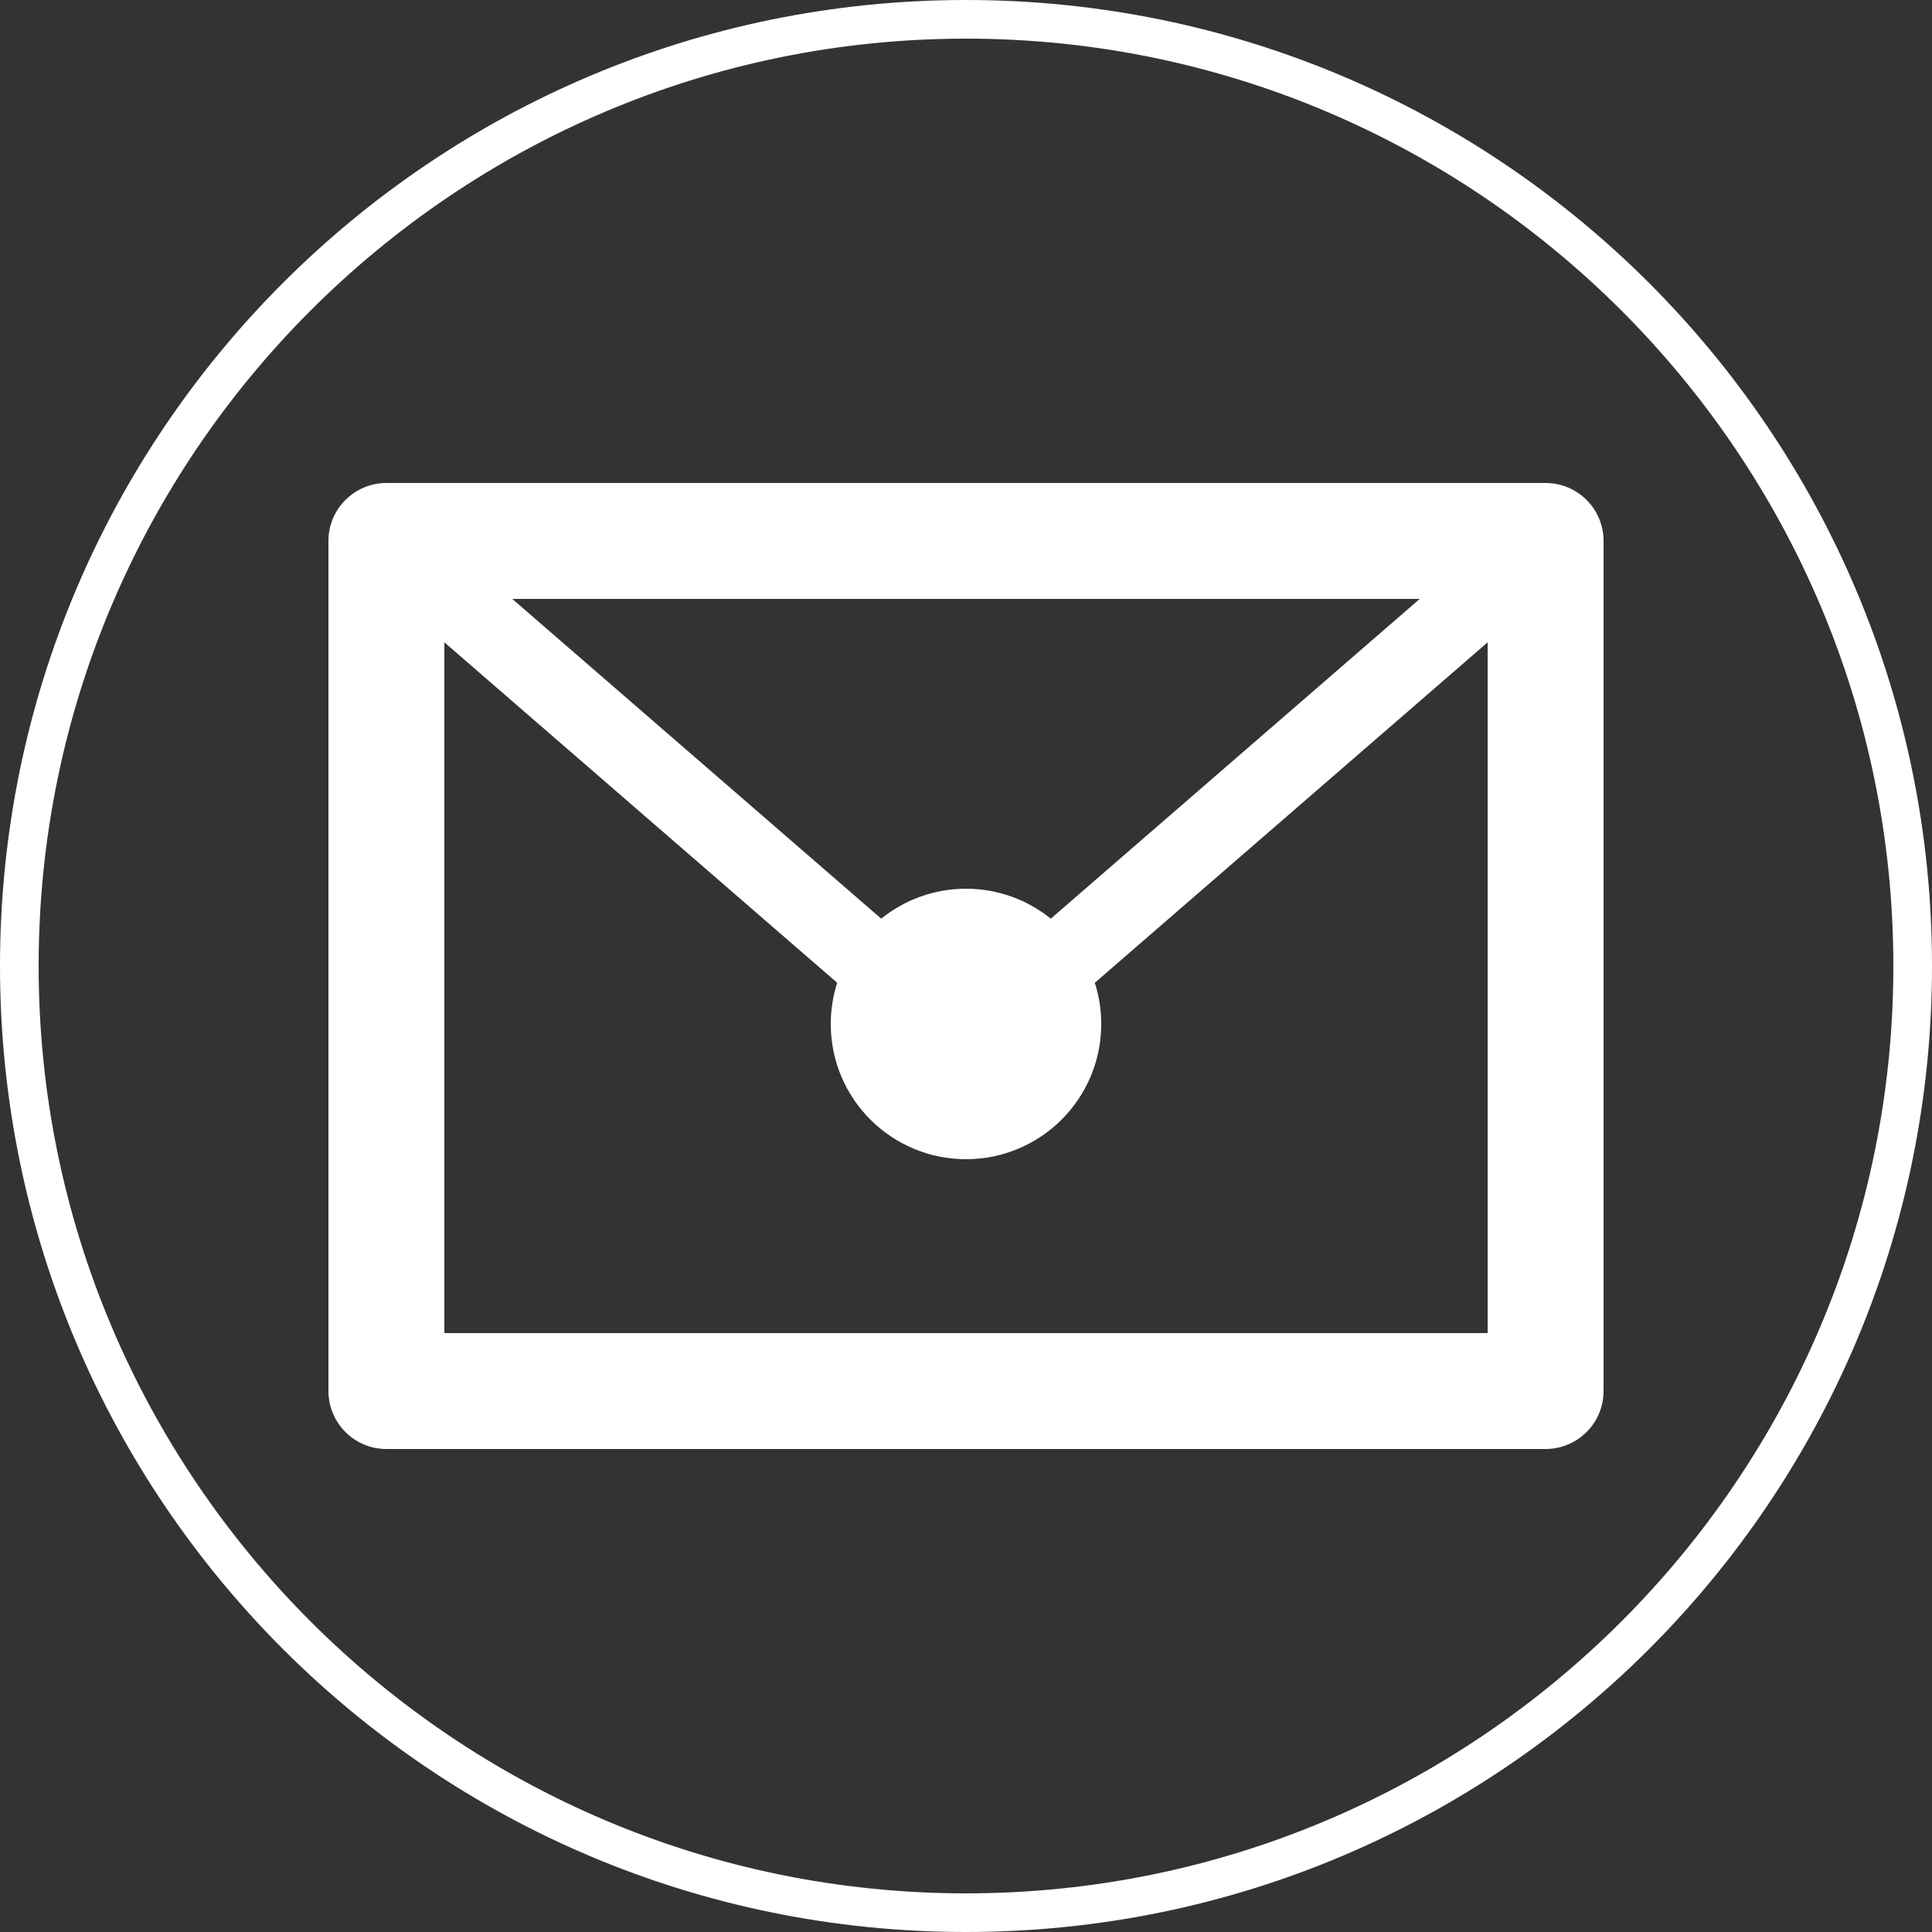
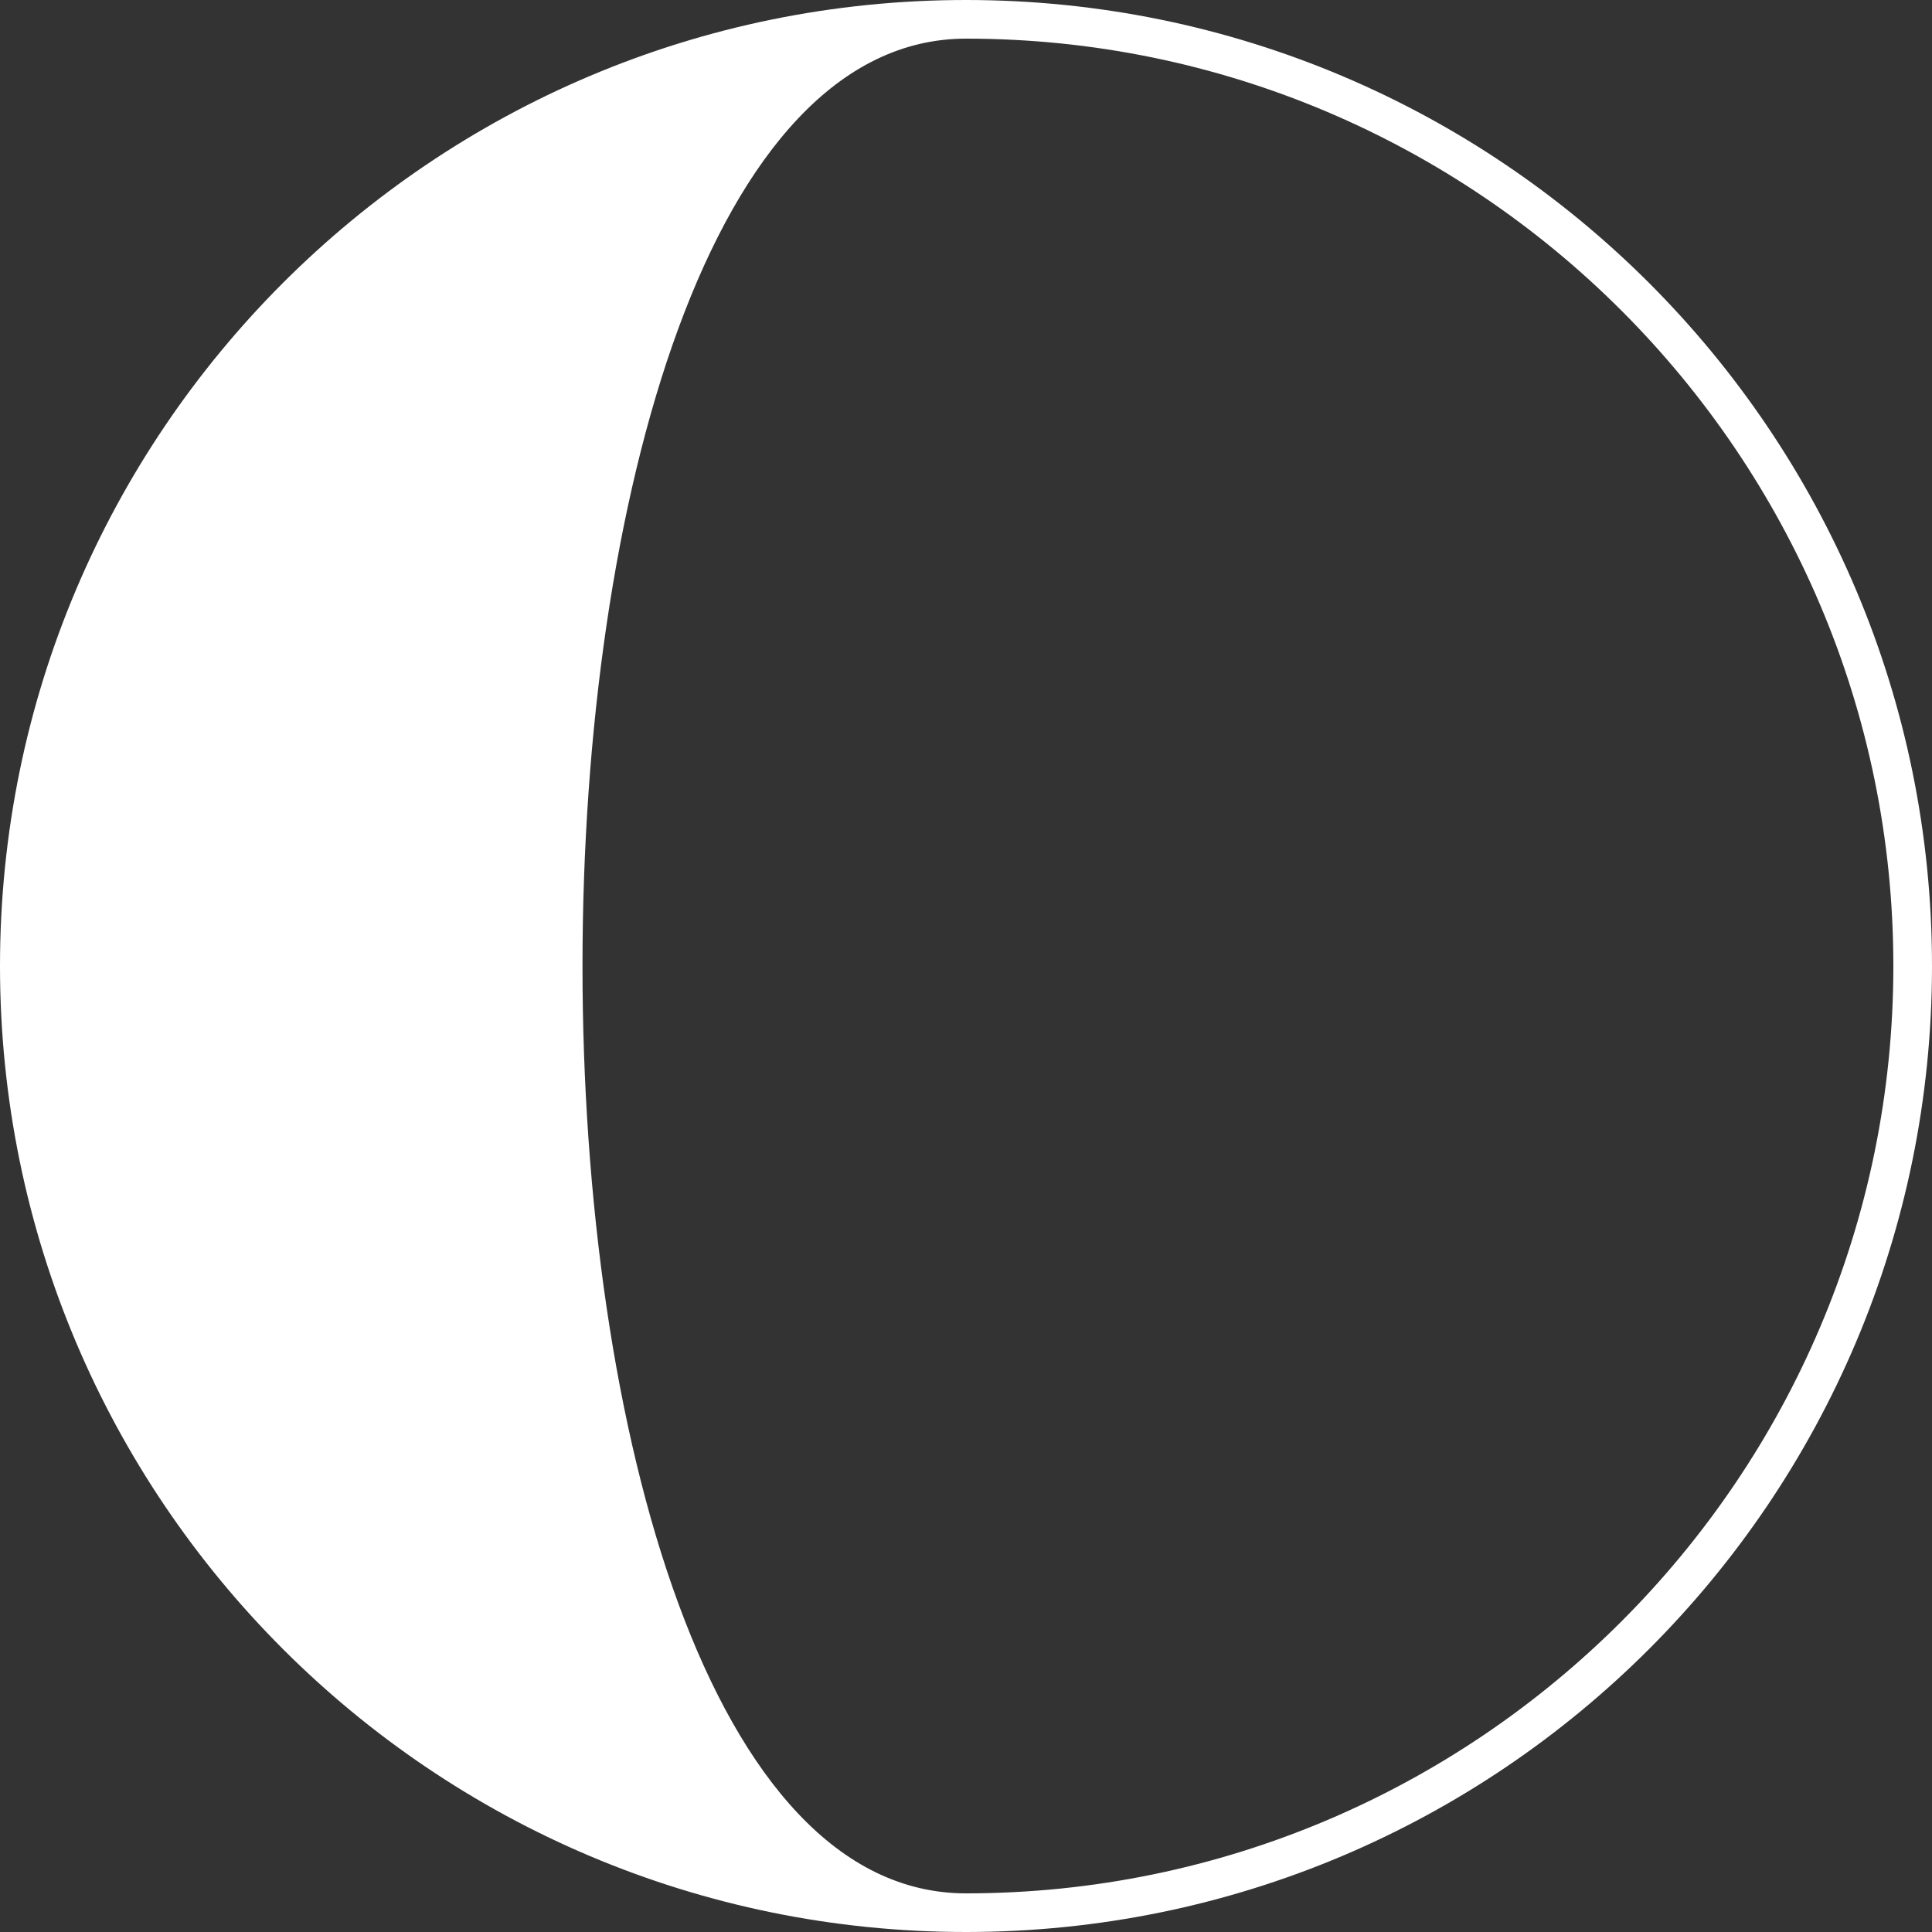
<svg xmlns="http://www.w3.org/2000/svg" version="1.1" id="レイヤー_1" x="0px" y="0px" width="100px" height="100px" viewBox="0 0 100 100" enable-background="new 0 0 100 100" xml:space="preserve">
  <rect x="0" y="0" width="100" height="100" fill="#333333" stroke="none" />
  <g>
-     <path fill="#FFFFFF" d="M50,2c26.467,0,48,21.533,48,48S76.467,98,50,98C23.533,98,2,76.467,2,50S23.533,2,50,2 M50,0   C22.386,0,0,22.386,0,50s22.386,50,50,50s50-22.386,50-50S77.614,0,50,0L50,0z" />
-     <path fill="#FFFFFF" d="M80,25H20c-1.657,0-3,1.343-3,3v44c0,1.657,1.343,3,3,3h60c1.656,0,3-1.343,3-3V28   C83,26.343,81.656,25,80,25z M54.389,47.55C53.188,46.582,51.662,46,50,46c-1.663,0-3.188,0.582-4.388,1.55L26.515,31h46.969   L54.389,47.55z M23,69V33.247l20.333,17.622C43.118,51.541,43,52.256,43,53c0,3.866,3.134,7,7,7s7-3.134,7-7   c0-0.744-0.118-1.459-0.333-2.131L77,33.247V69H23z" />
+     <path fill="#FFFFFF" d="M50,2c26.467,0,48,21.533,48,48S76.467,98,50,98S23.533,2,50,2 M50,0   C22.386,0,0,22.386,0,50s22.386,50,50,50s50-22.386,50-50S77.614,0,50,0L50,0z" />
  </g>
</svg>